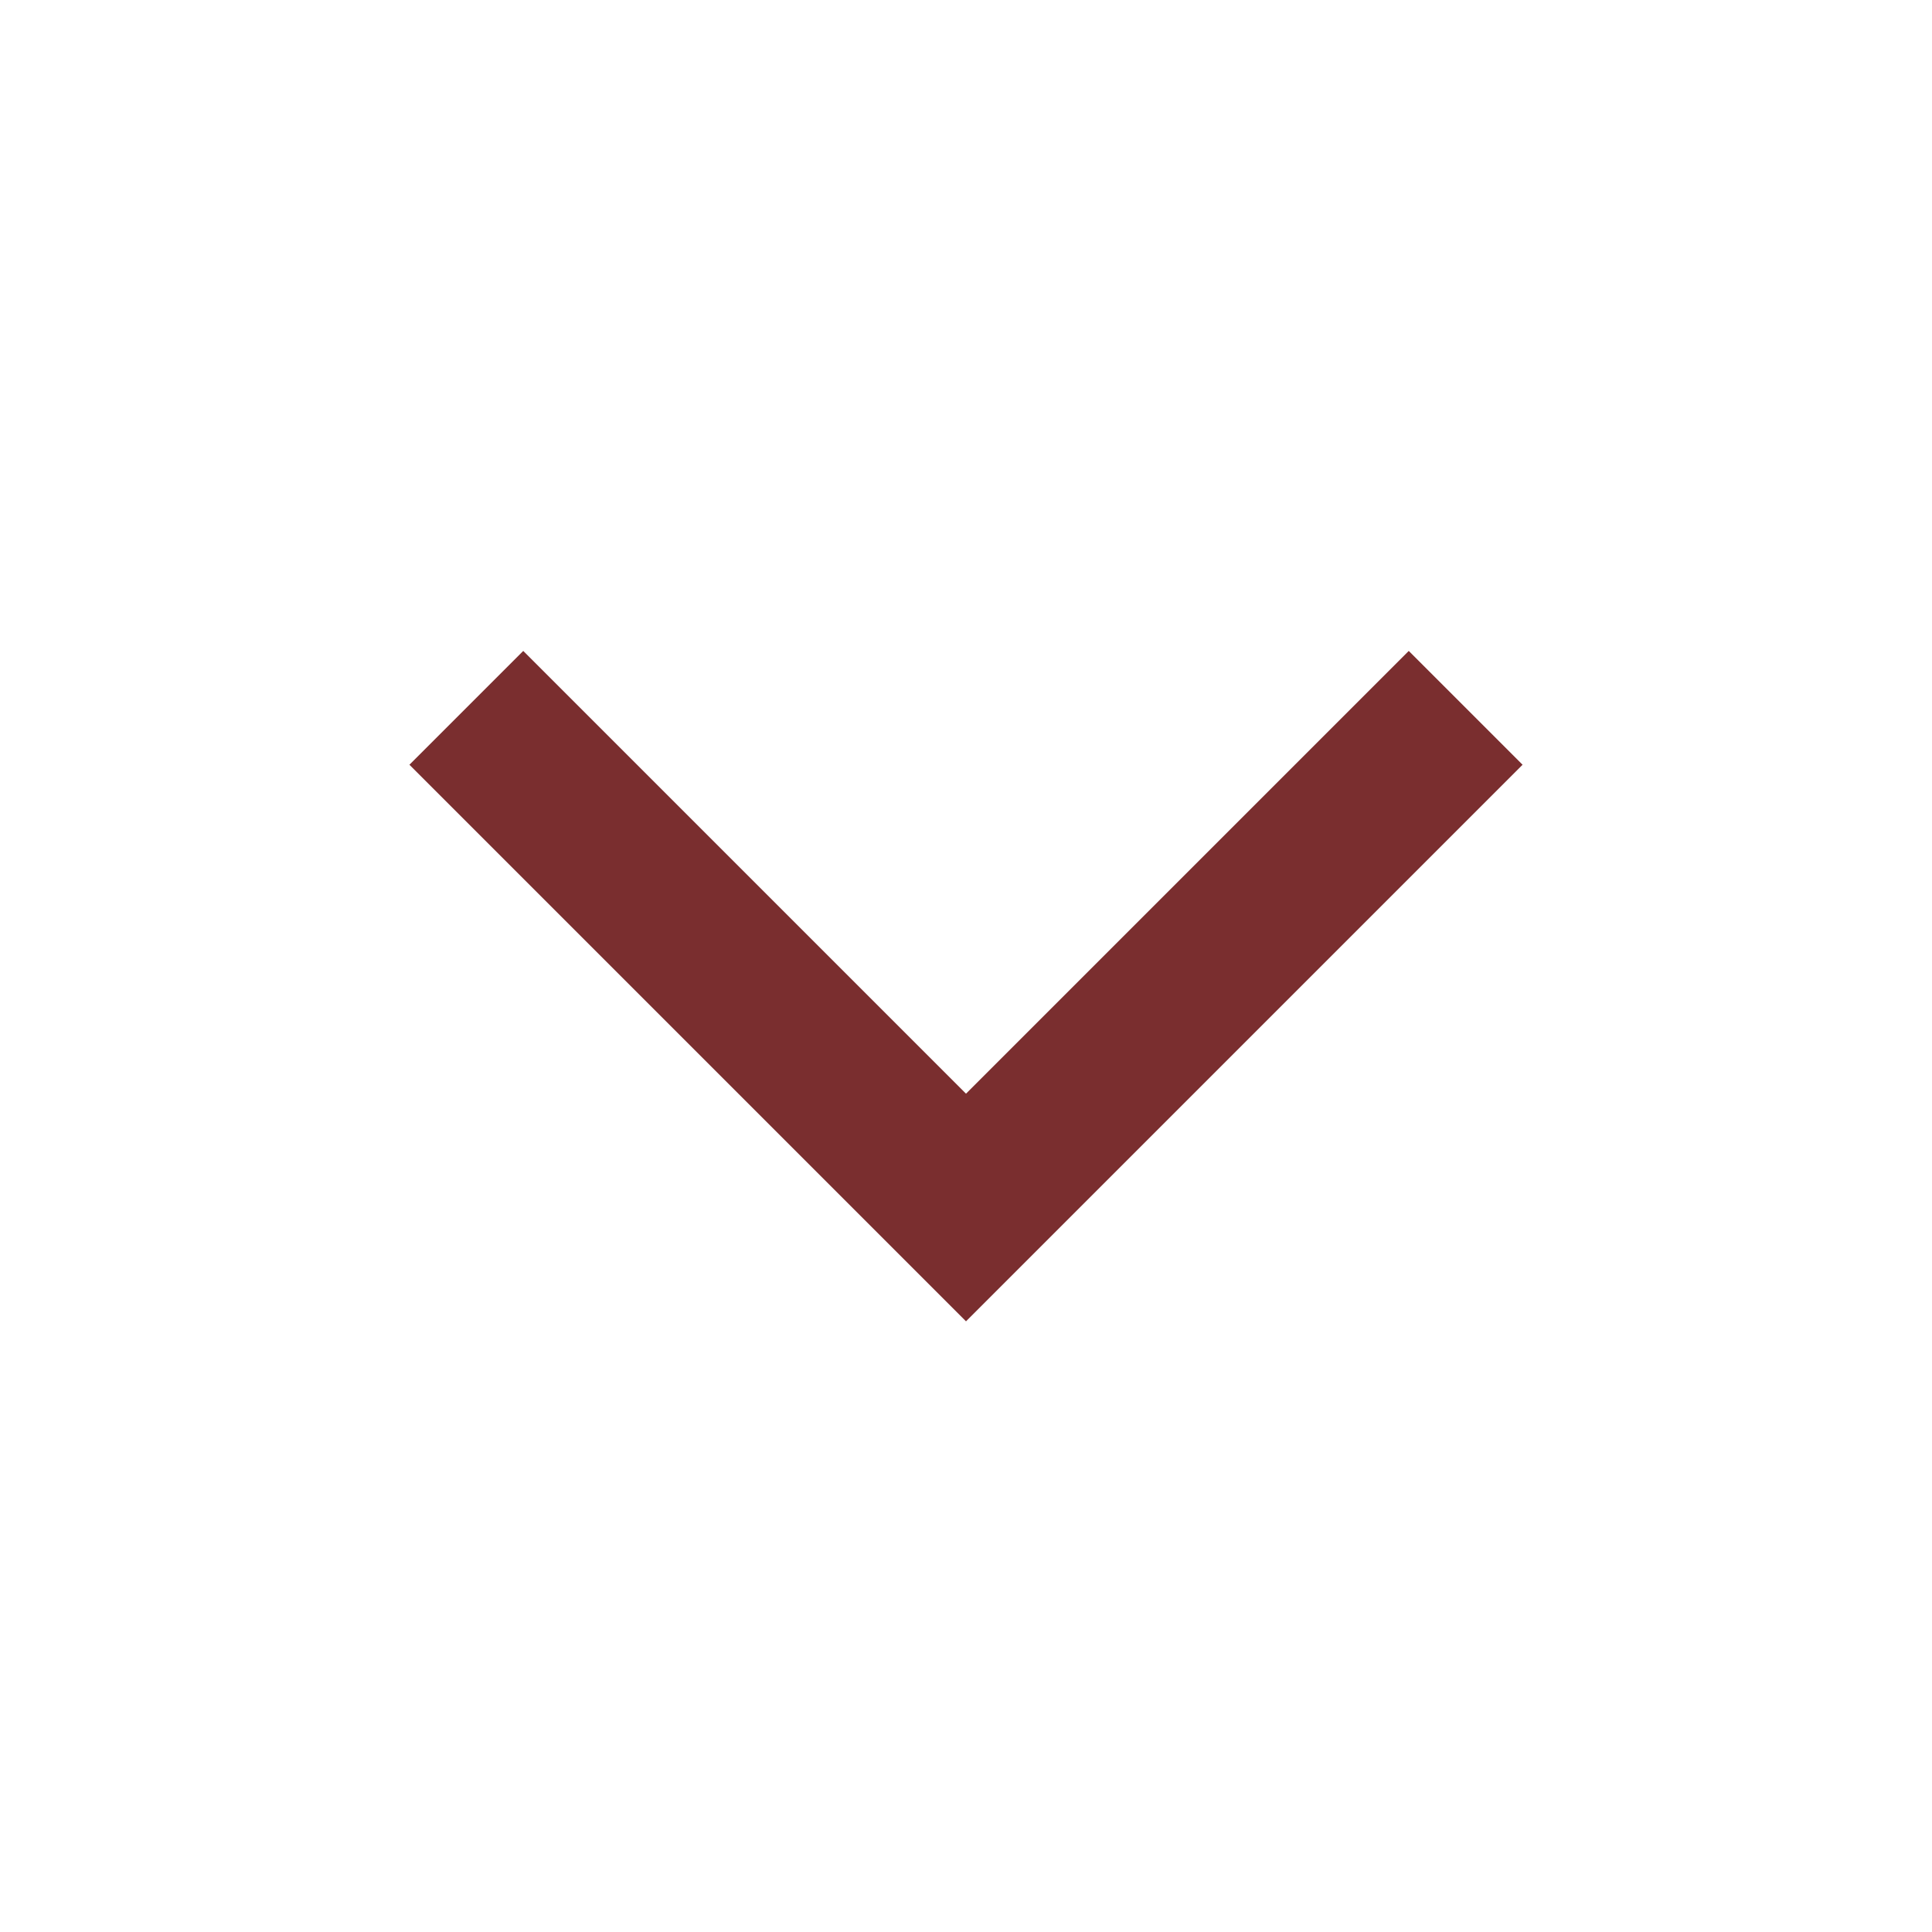
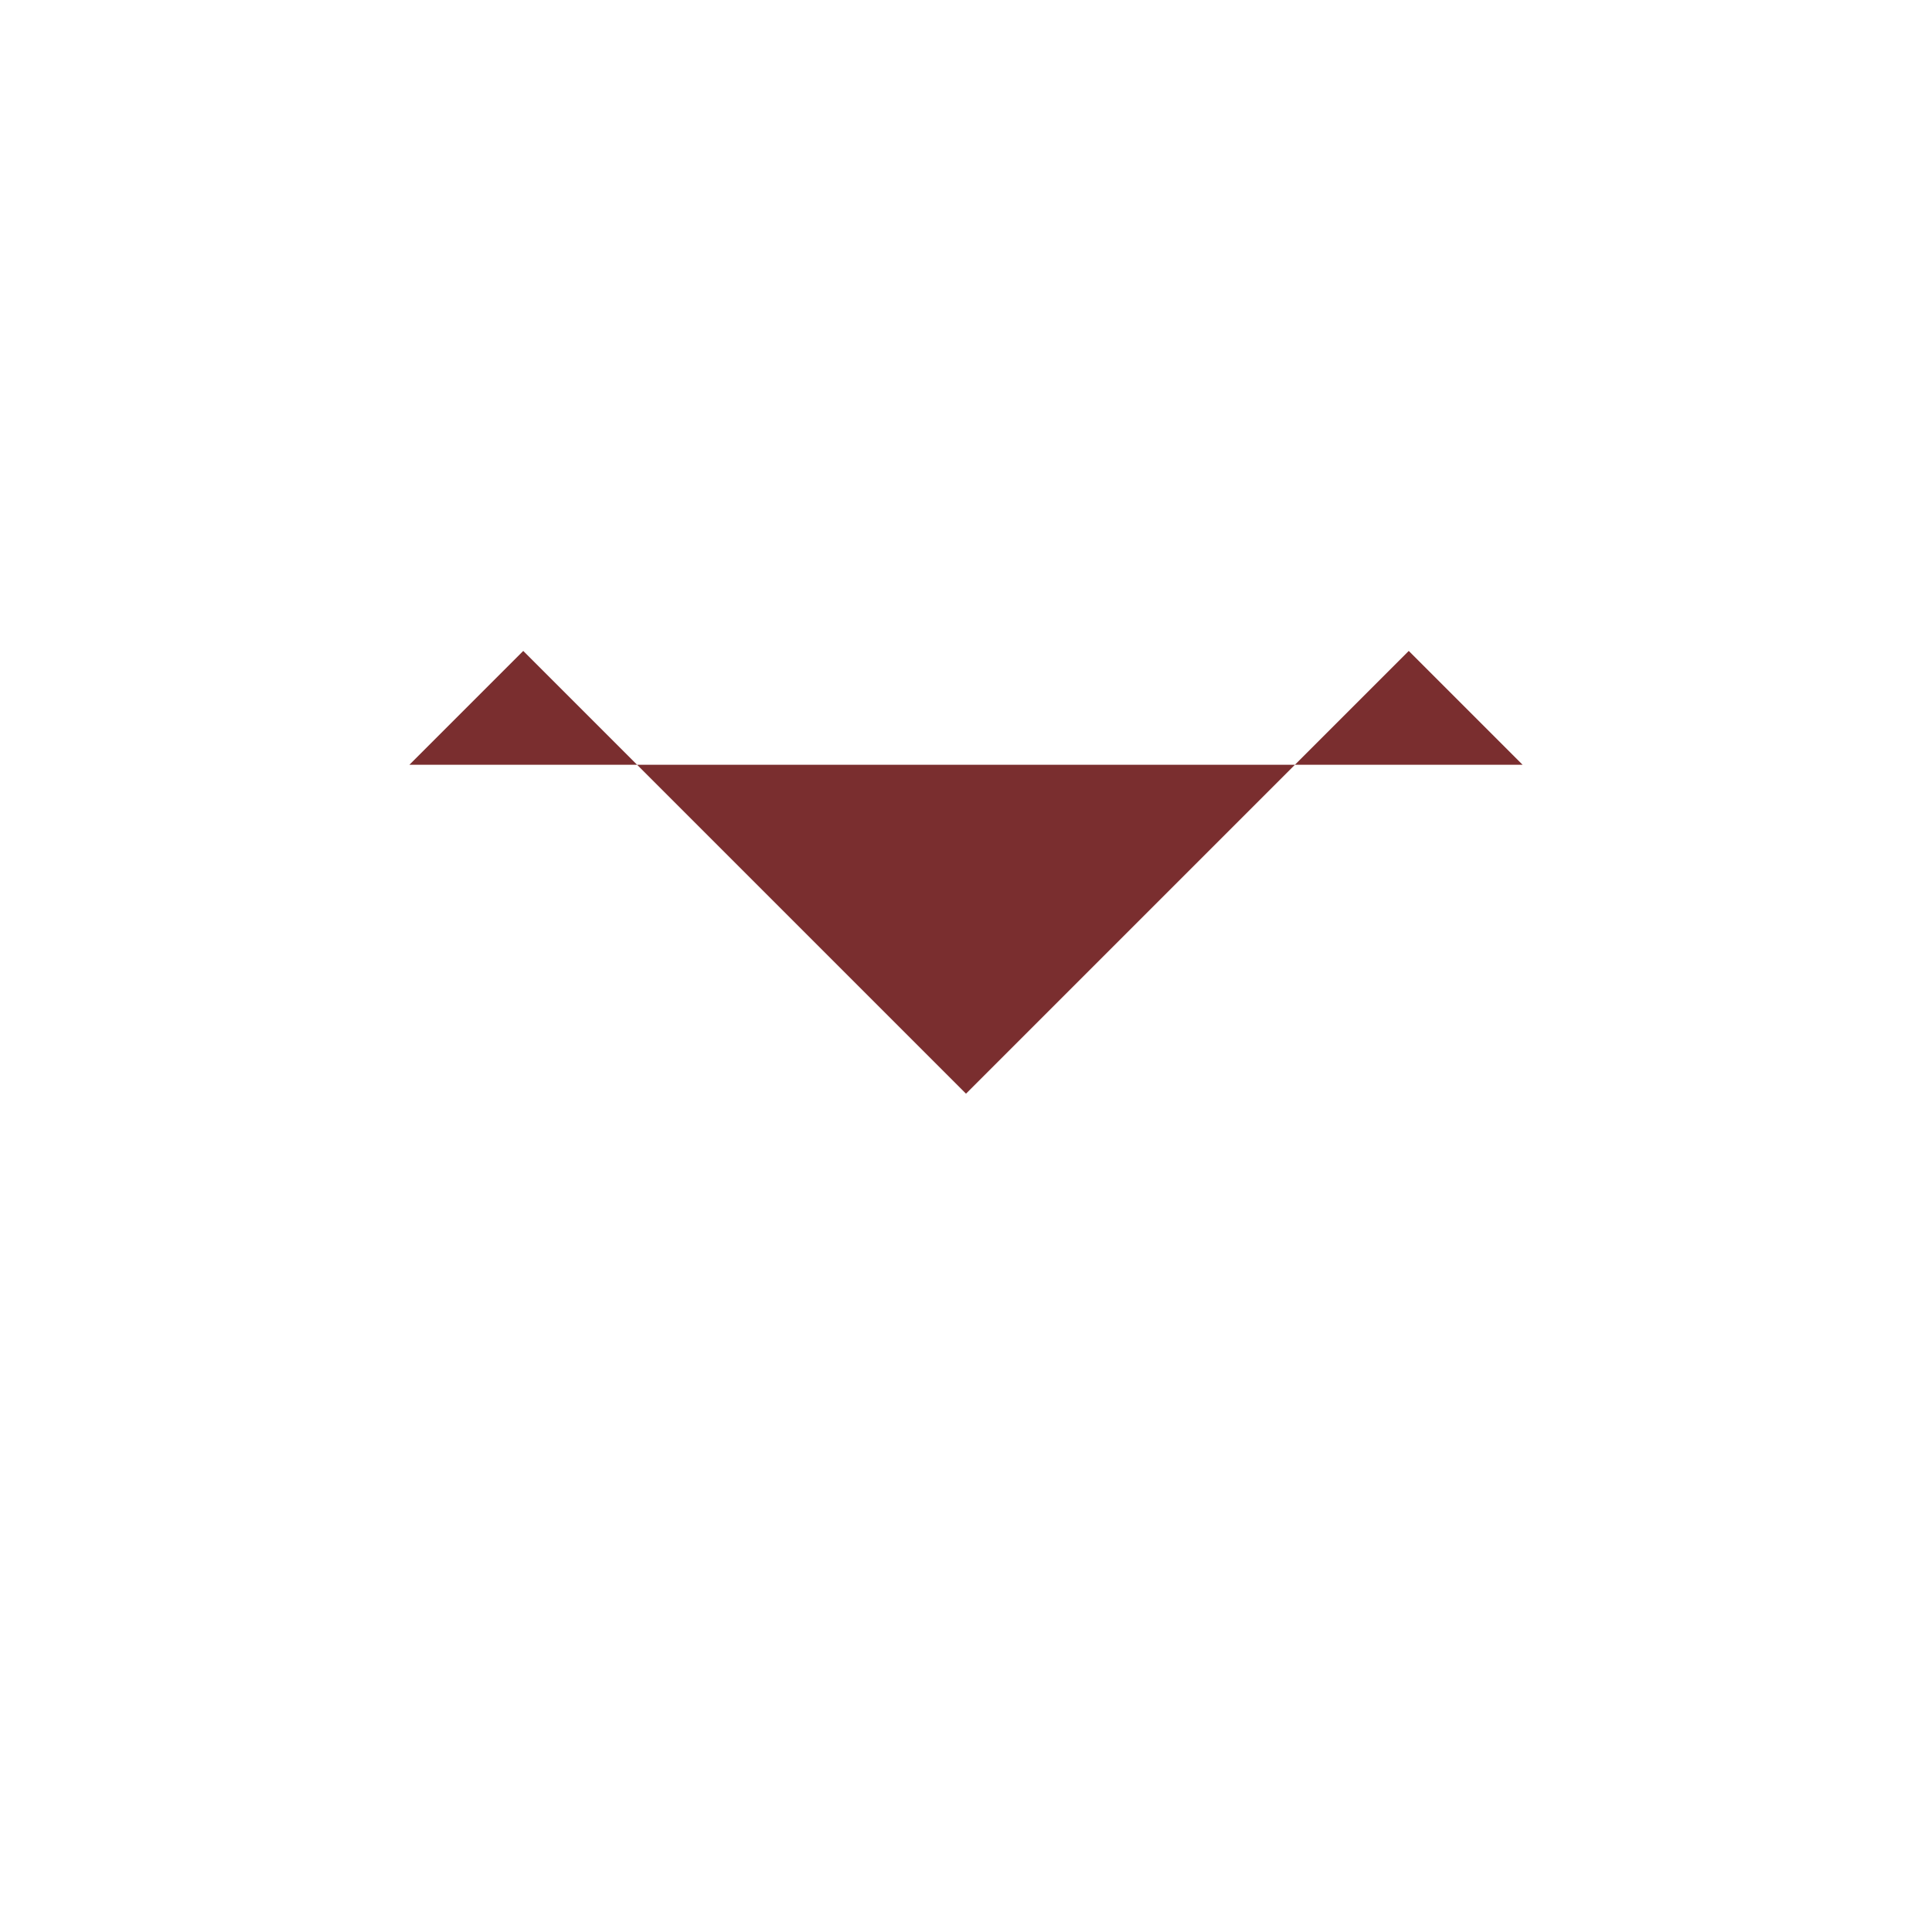
<svg xmlns="http://www.w3.org/2000/svg" width="24" height="24" viewBox="0 0 24 24" fill="none">
-   <path d="M17.5 8.086L12 13.586L6.5 8.086L5.086 9.5L12 16.414L18.914 9.5L17.5 8.086Z" fill="#7A2E2F" />
+   <path d="M17.5 8.086L12 13.586L6.5 8.086L5.086 9.5L18.914 9.5L17.5 8.086Z" fill="#7A2E2F" />
</svg>